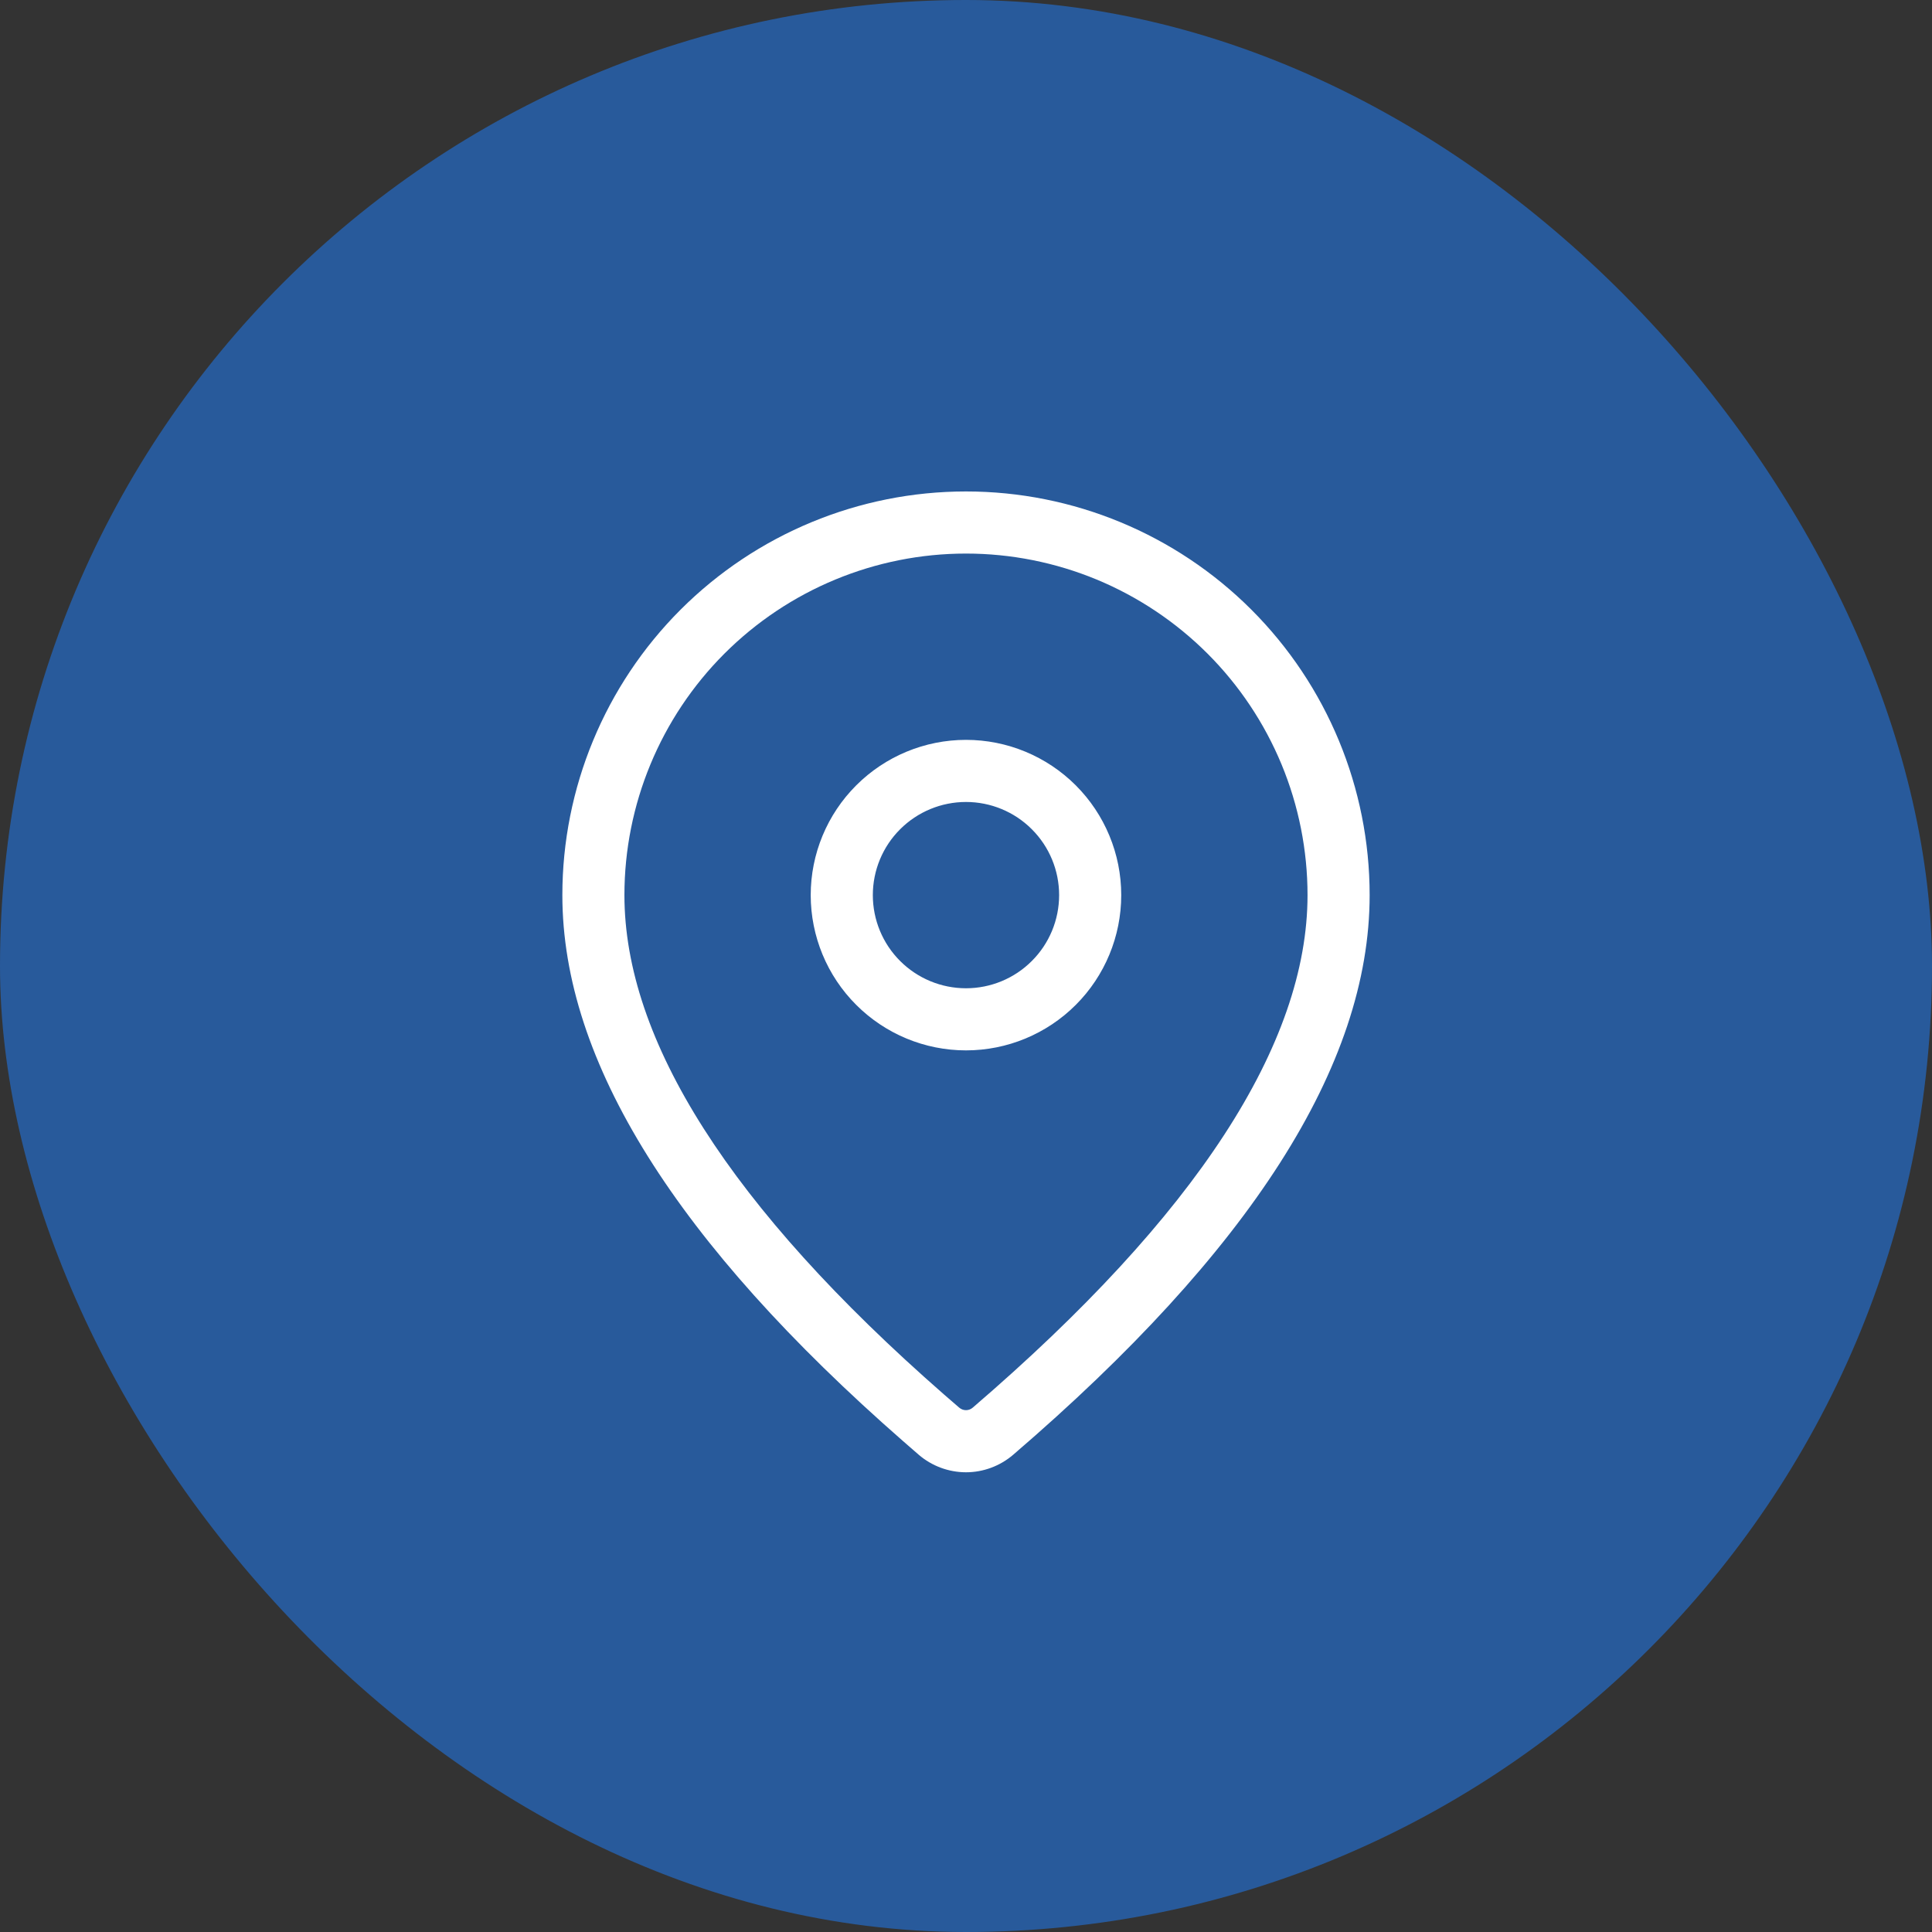
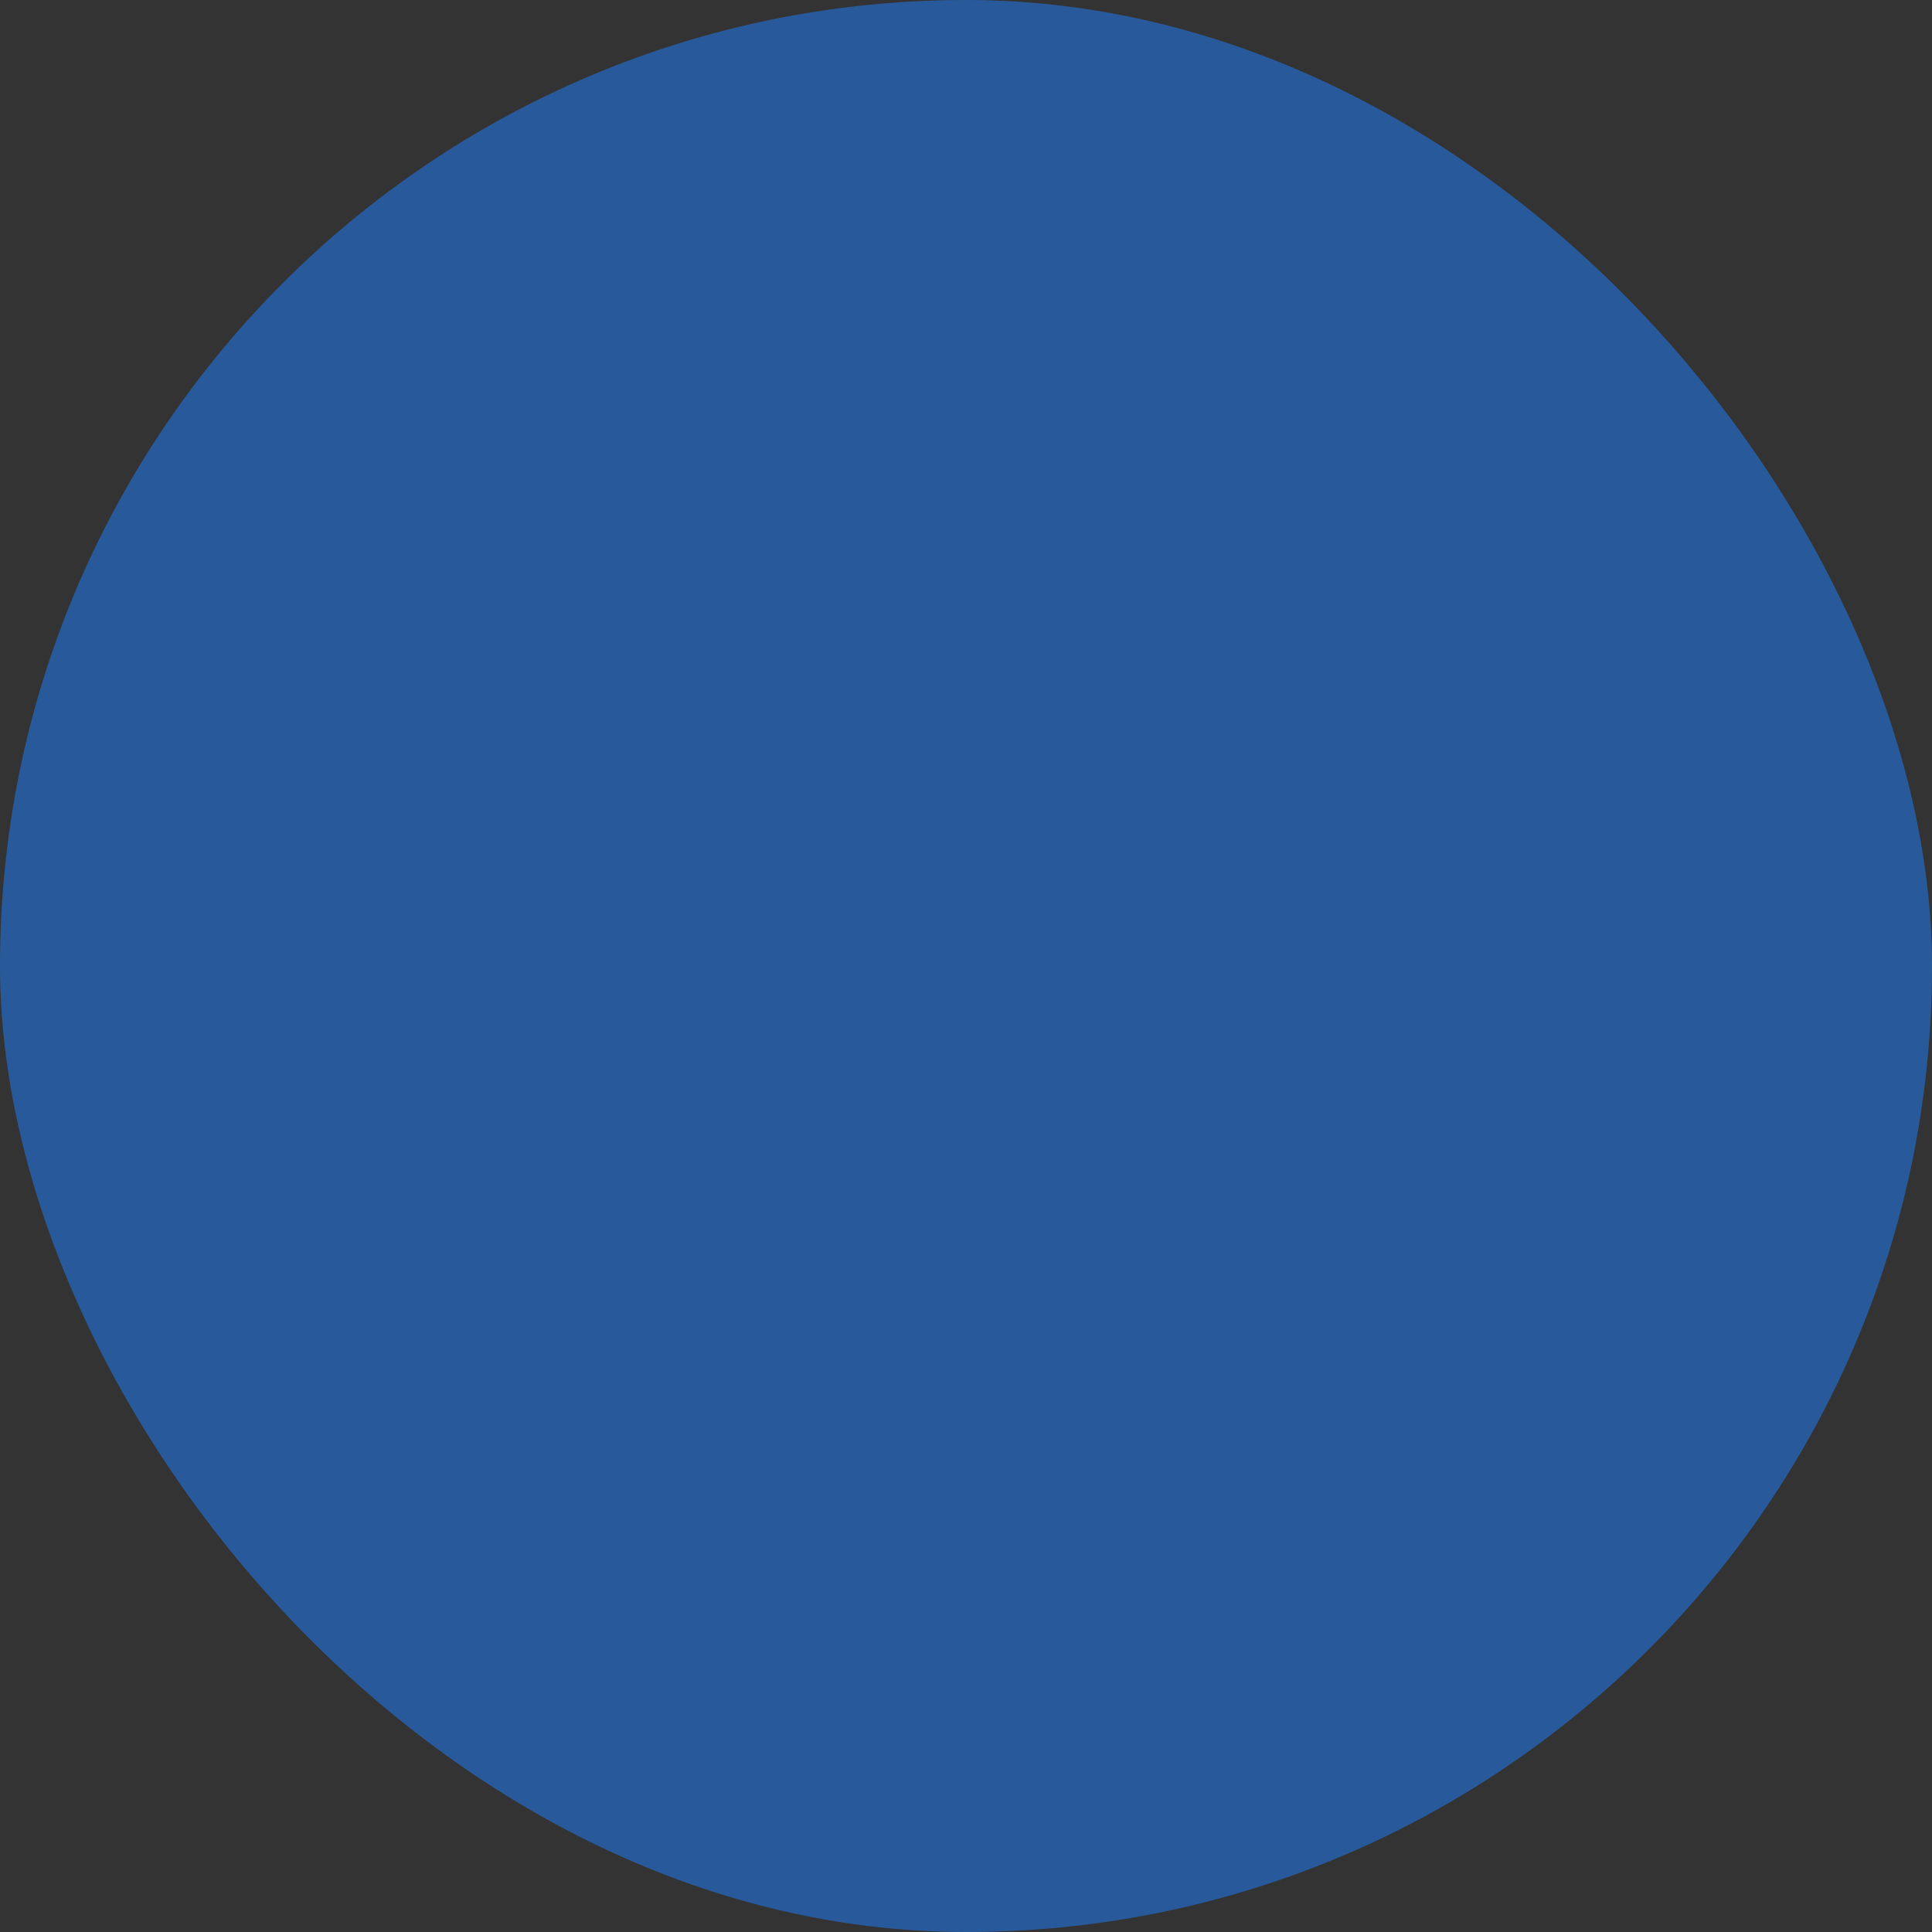
<svg xmlns="http://www.w3.org/2000/svg" width="40" height="40" viewBox="0 0 40 40" fill="none">
  <rect x="0" y="0" width="40" height="40" fill="#333333" stroke="none" />
  <rect width="40" height="40" rx="20" fill="#285A9B" />
  <rect width="24" height="24" transform="translate(8 8.247)" fill="#285A9B" />
-   <path d="M20 10.175C22.216 10.175 24.342 11.056 25.909 12.623C27.476 14.19 28.357 16.316 28.357 18.532C28.357 22.064 25.875 25.912 20.977 30.119C20.704 30.353 20.357 30.482 19.998 30.482C19.639 30.481 19.292 30.352 19.02 30.118L18.696 29.836C14.014 25.739 11.643 21.985 11.643 18.532C11.643 16.316 12.523 14.19 14.09 12.623C15.658 11.056 17.783 10.175 20 10.175ZM20 11.461C18.124 11.461 16.326 12.206 14.999 13.532C13.673 14.858 12.928 16.657 12.928 18.532C12.928 21.534 15.112 24.993 19.54 28.867L19.86 29.144C19.899 29.177 19.948 29.196 20 29.196C20.051 29.196 20.101 29.177 20.139 29.144C24.782 25.156 27.071 21.605 27.071 18.532C27.071 17.604 26.888 16.684 26.533 15.826C26.177 14.968 25.657 14.189 25 13.532C24.343 12.876 23.564 12.355 22.706 11.999C21.848 11.644 20.928 11.461 20 11.461ZM20 15.318C20.852 15.318 21.67 15.657 22.273 16.26C22.875 16.862 23.214 17.68 23.214 18.532C23.214 19.385 22.875 20.203 22.273 20.805C21.67 21.408 20.852 21.747 20 21.747C19.147 21.747 18.33 21.408 17.727 20.805C17.124 20.203 16.785 19.385 16.785 18.532C16.785 17.68 17.124 16.862 17.727 16.26C18.33 15.657 19.147 15.318 20 15.318ZM20 16.604C19.488 16.604 18.998 16.807 18.636 17.169C18.274 17.53 18.071 18.021 18.071 18.532C18.071 19.044 18.274 19.535 18.636 19.896C18.998 20.258 19.488 20.461 20 20.461C20.511 20.461 21.002 20.258 21.363 19.896C21.725 19.535 21.928 19.044 21.928 18.532C21.928 18.021 21.725 17.53 21.363 17.169C21.002 16.807 20.511 16.604 20 16.604Z" fill="white" />
</svg>